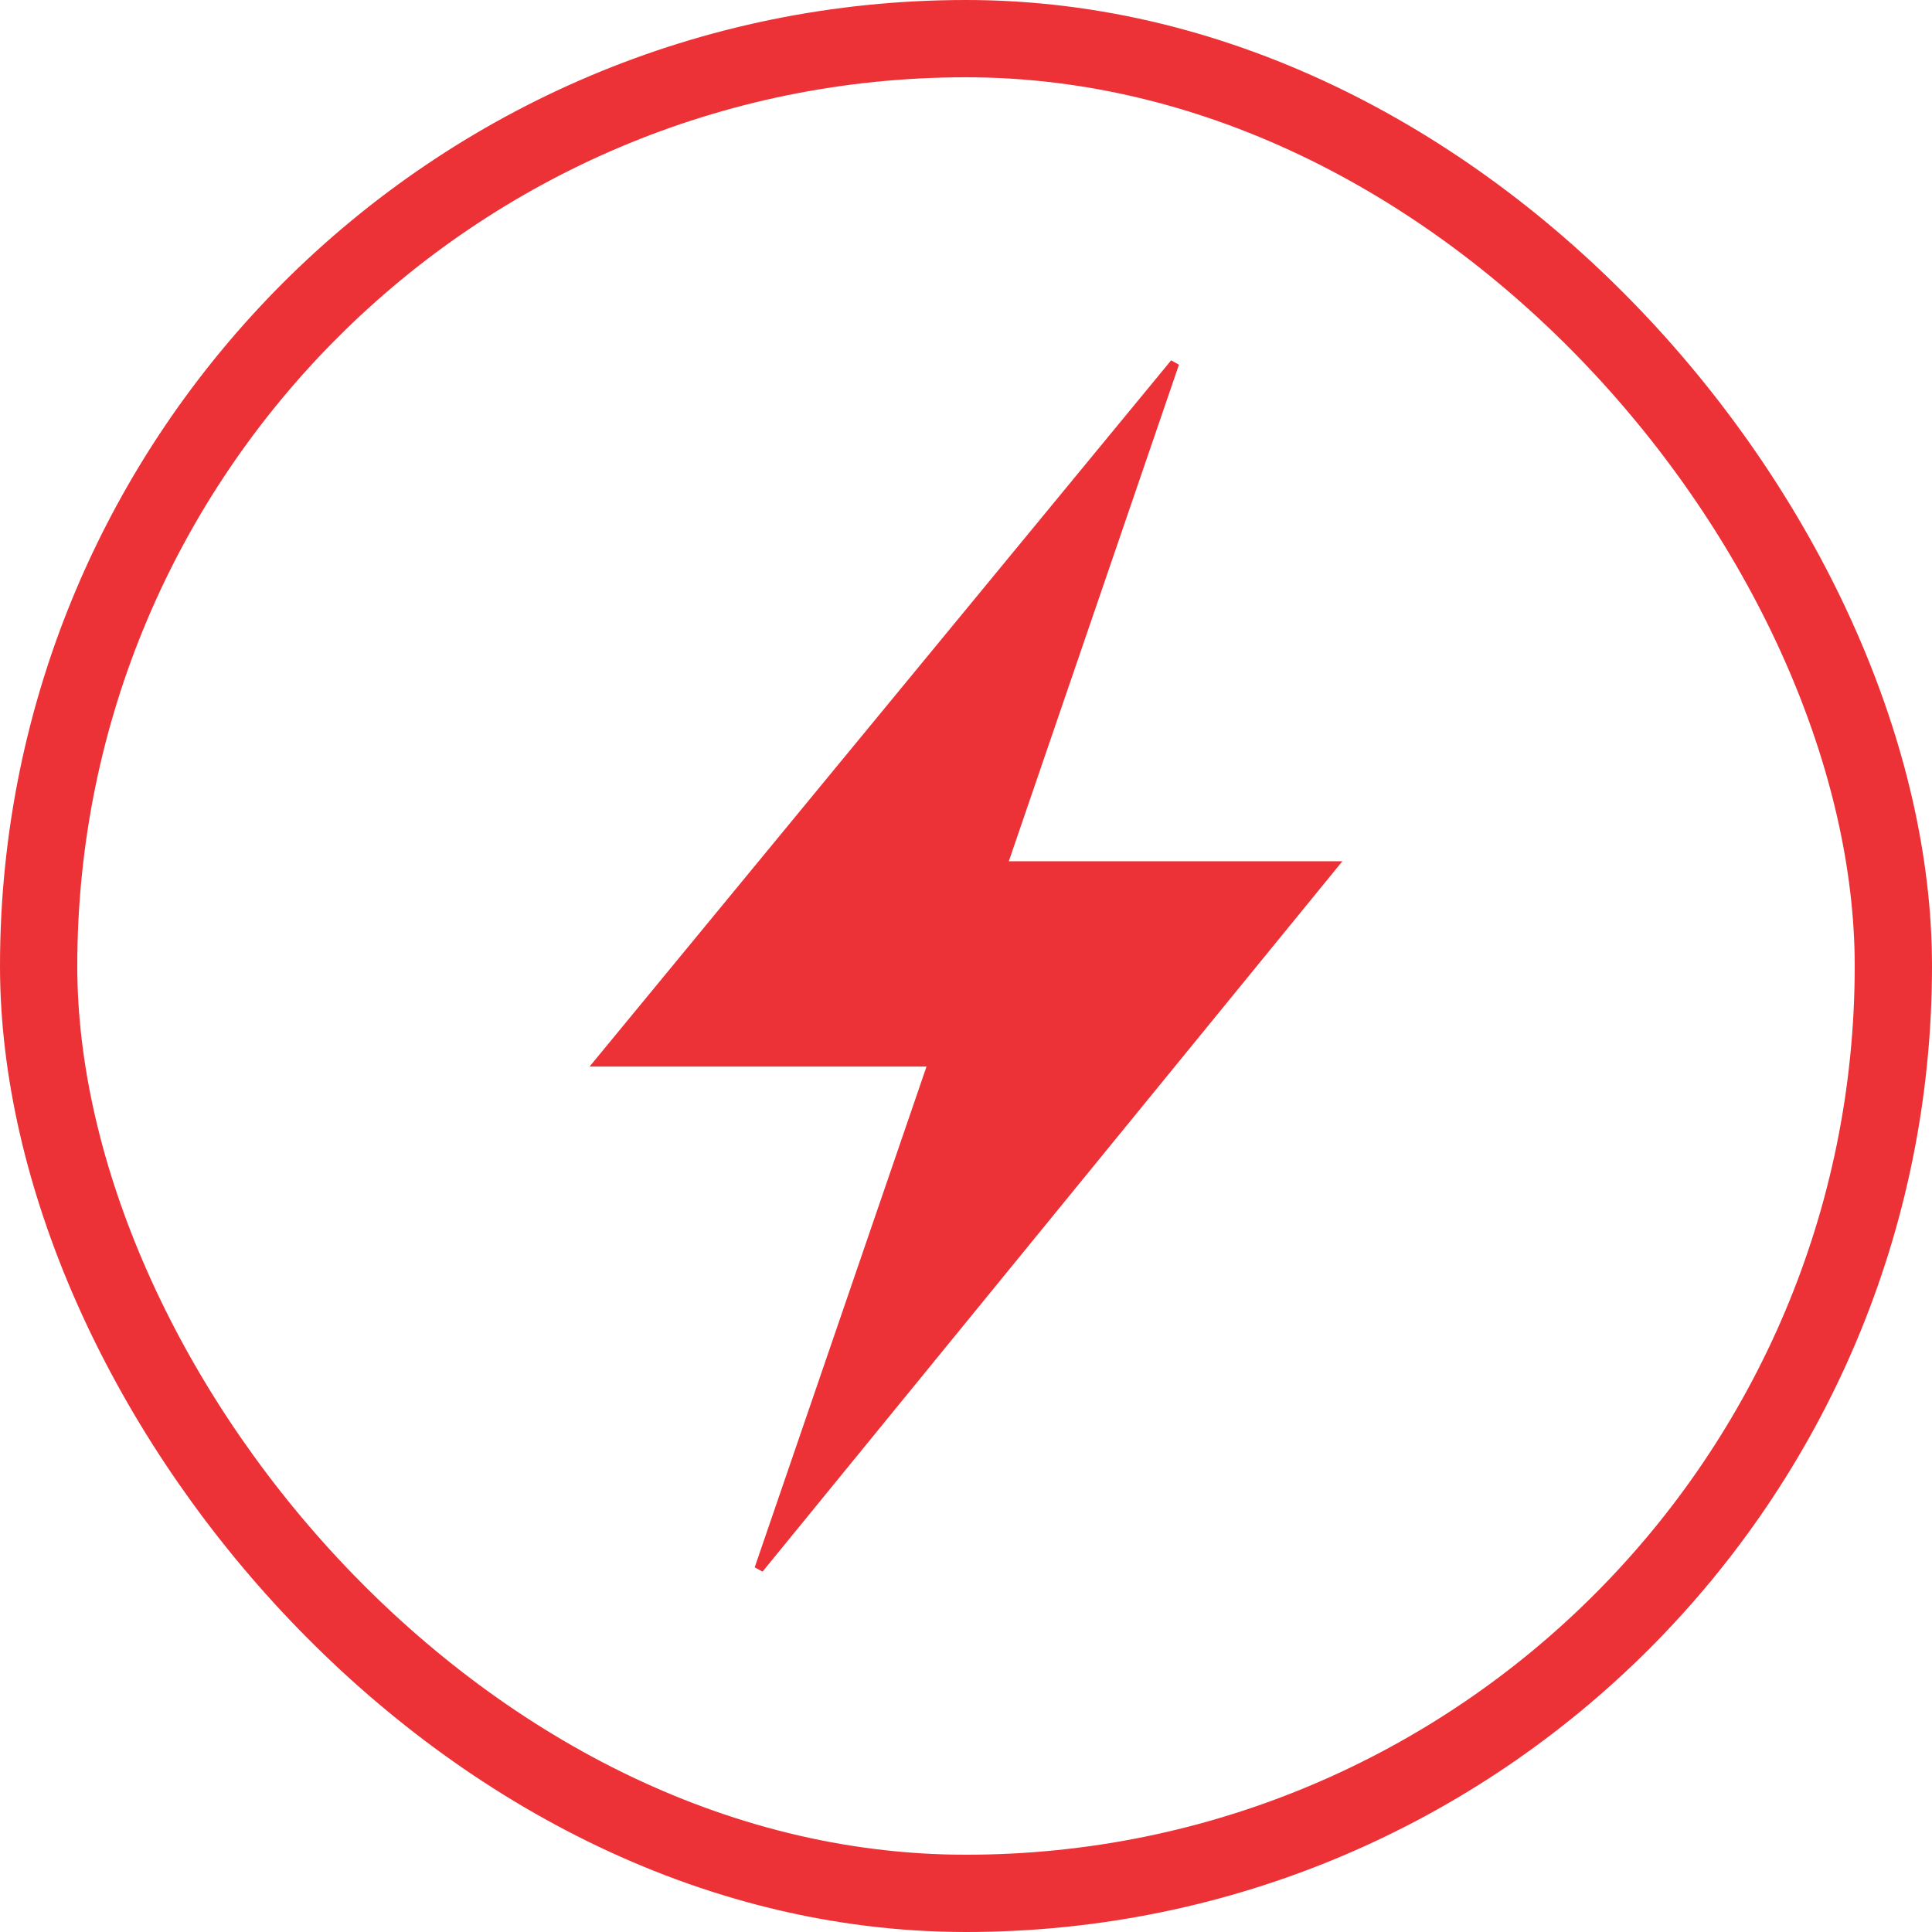
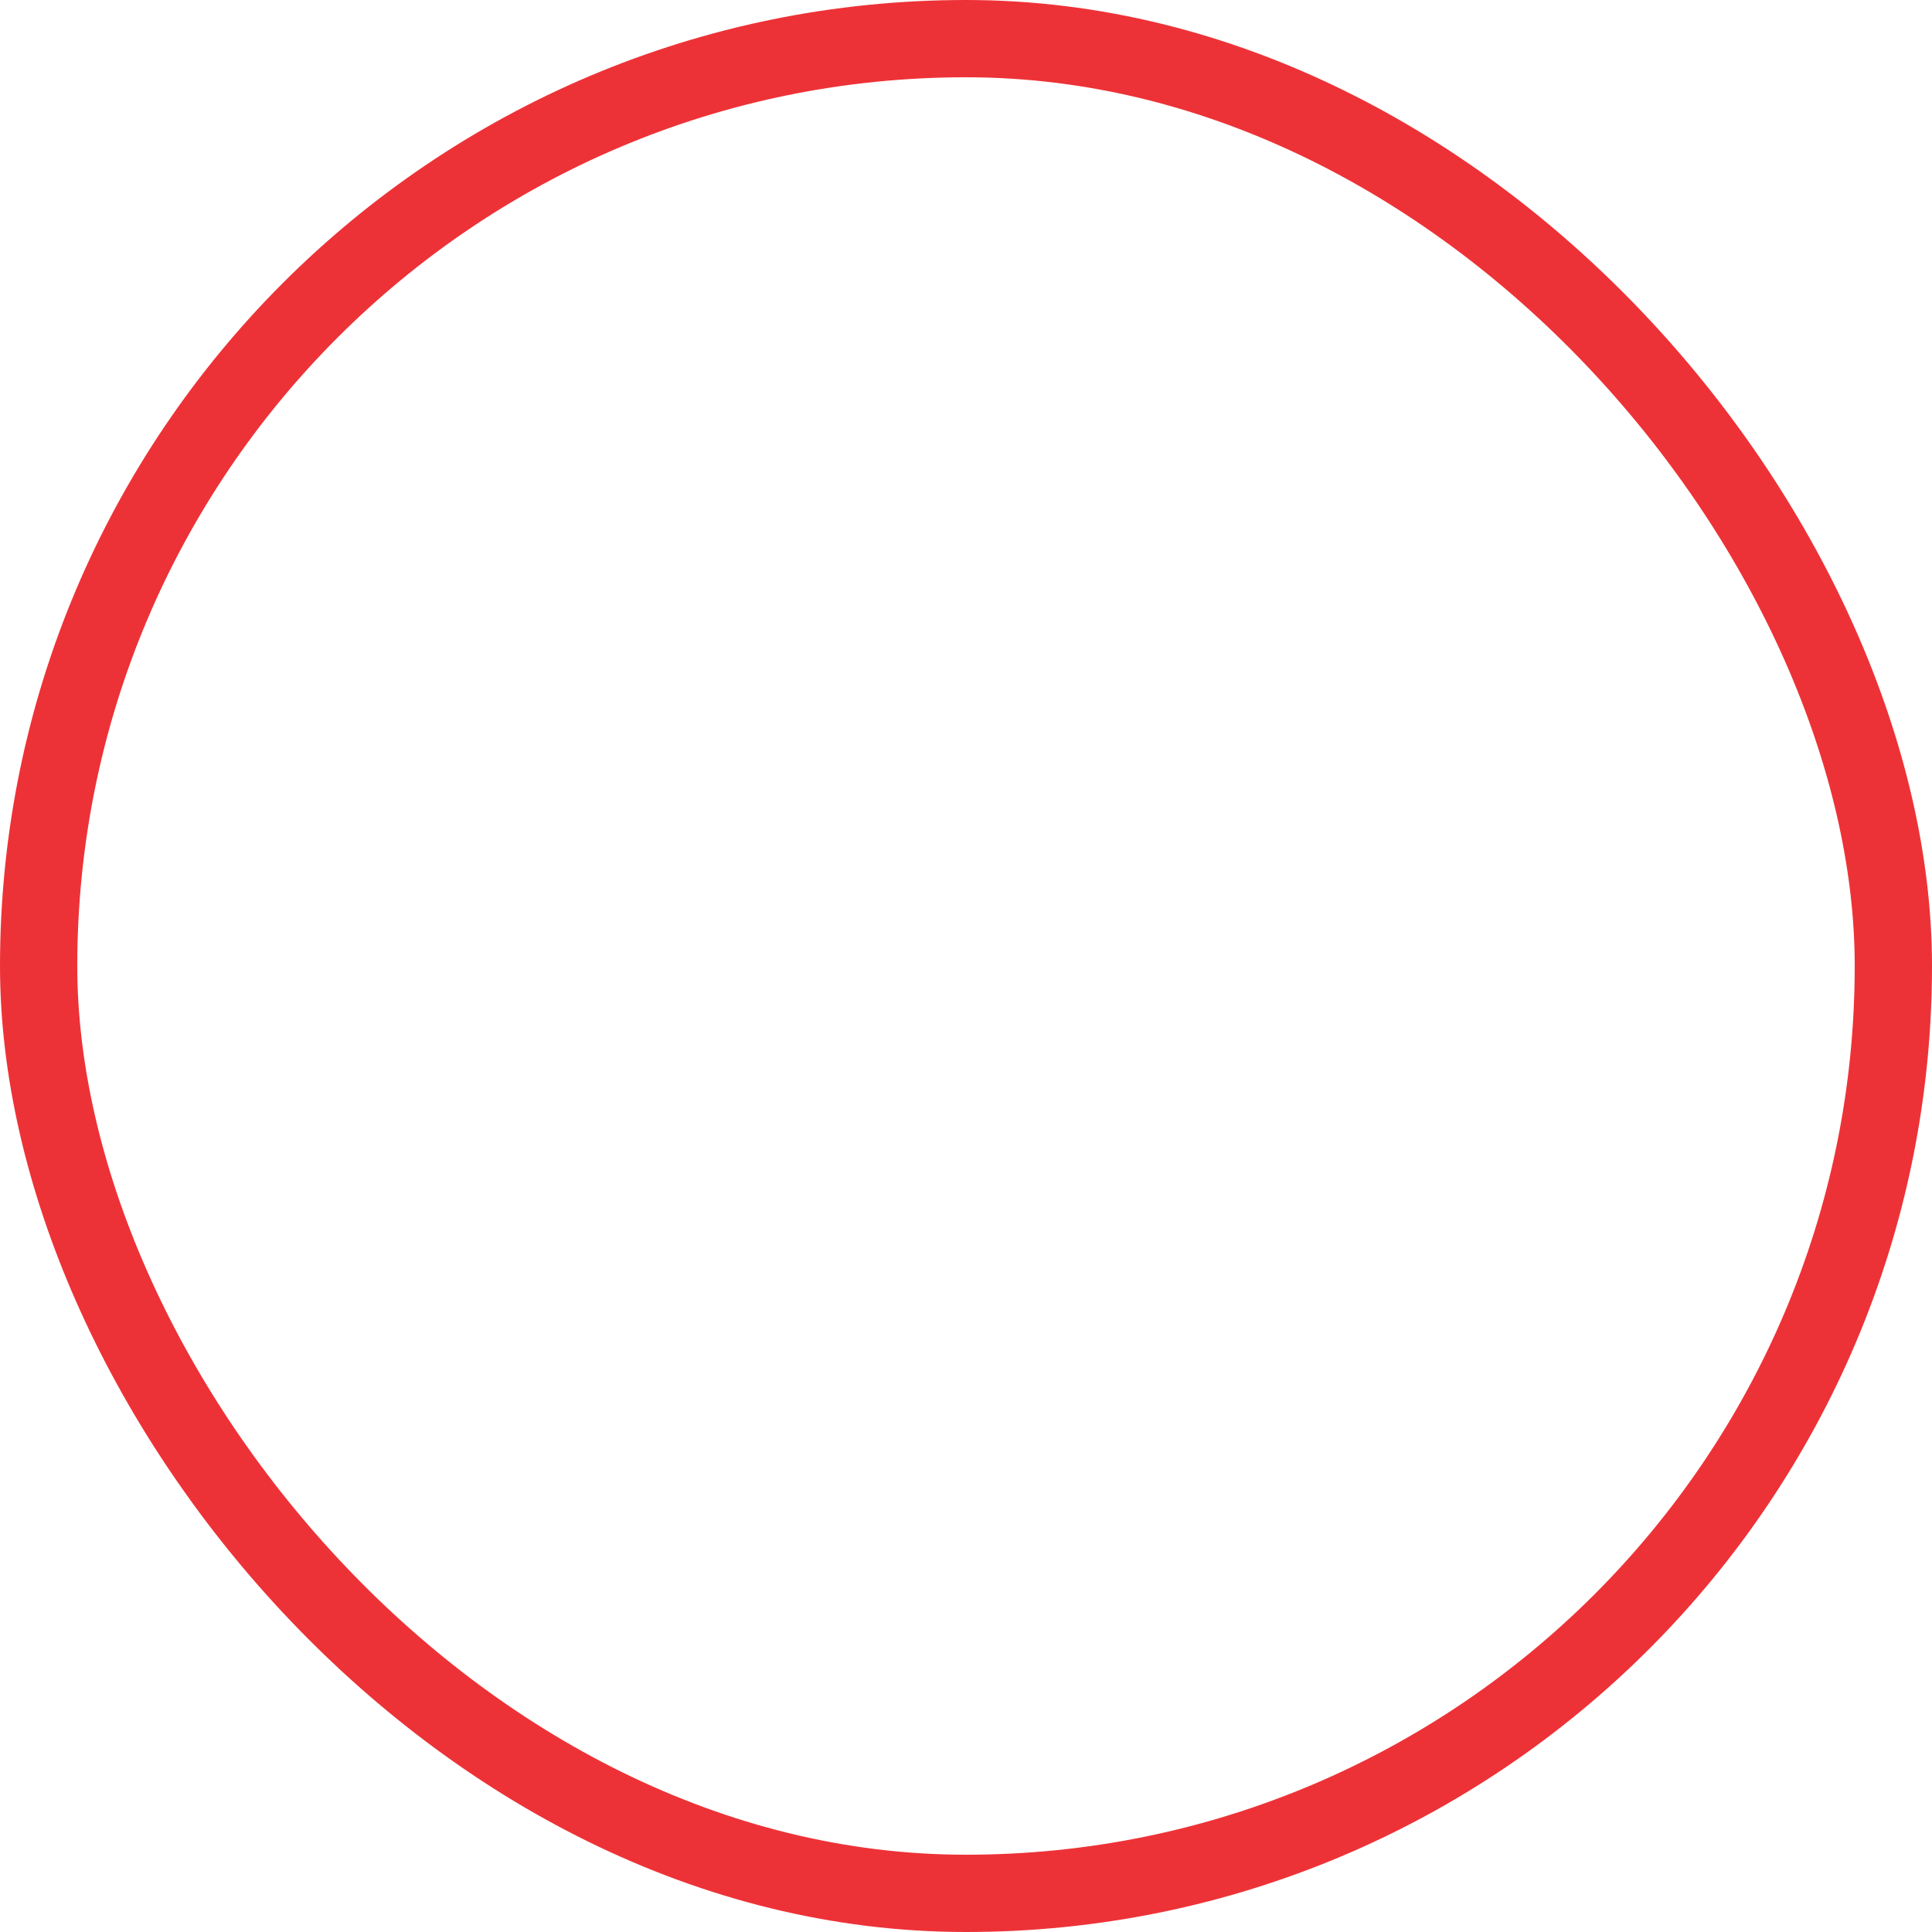
<svg xmlns="http://www.w3.org/2000/svg" width="100" height="100" viewBox="0 0 100 100" fill="none">
  <rect x="2" y="2" width="96" height="96" rx="48" stroke="#ED3237" stroke-width="4" />
-   <path d="M31.014 54.971L60.8 18.8L51.886 44.814H68.986L39.286 81.2L48.286 54.971H31.014Z" fill="#ED3237" stroke="#ED3237" stroke-width="0.471" stroke-linecap="round" />
</svg>